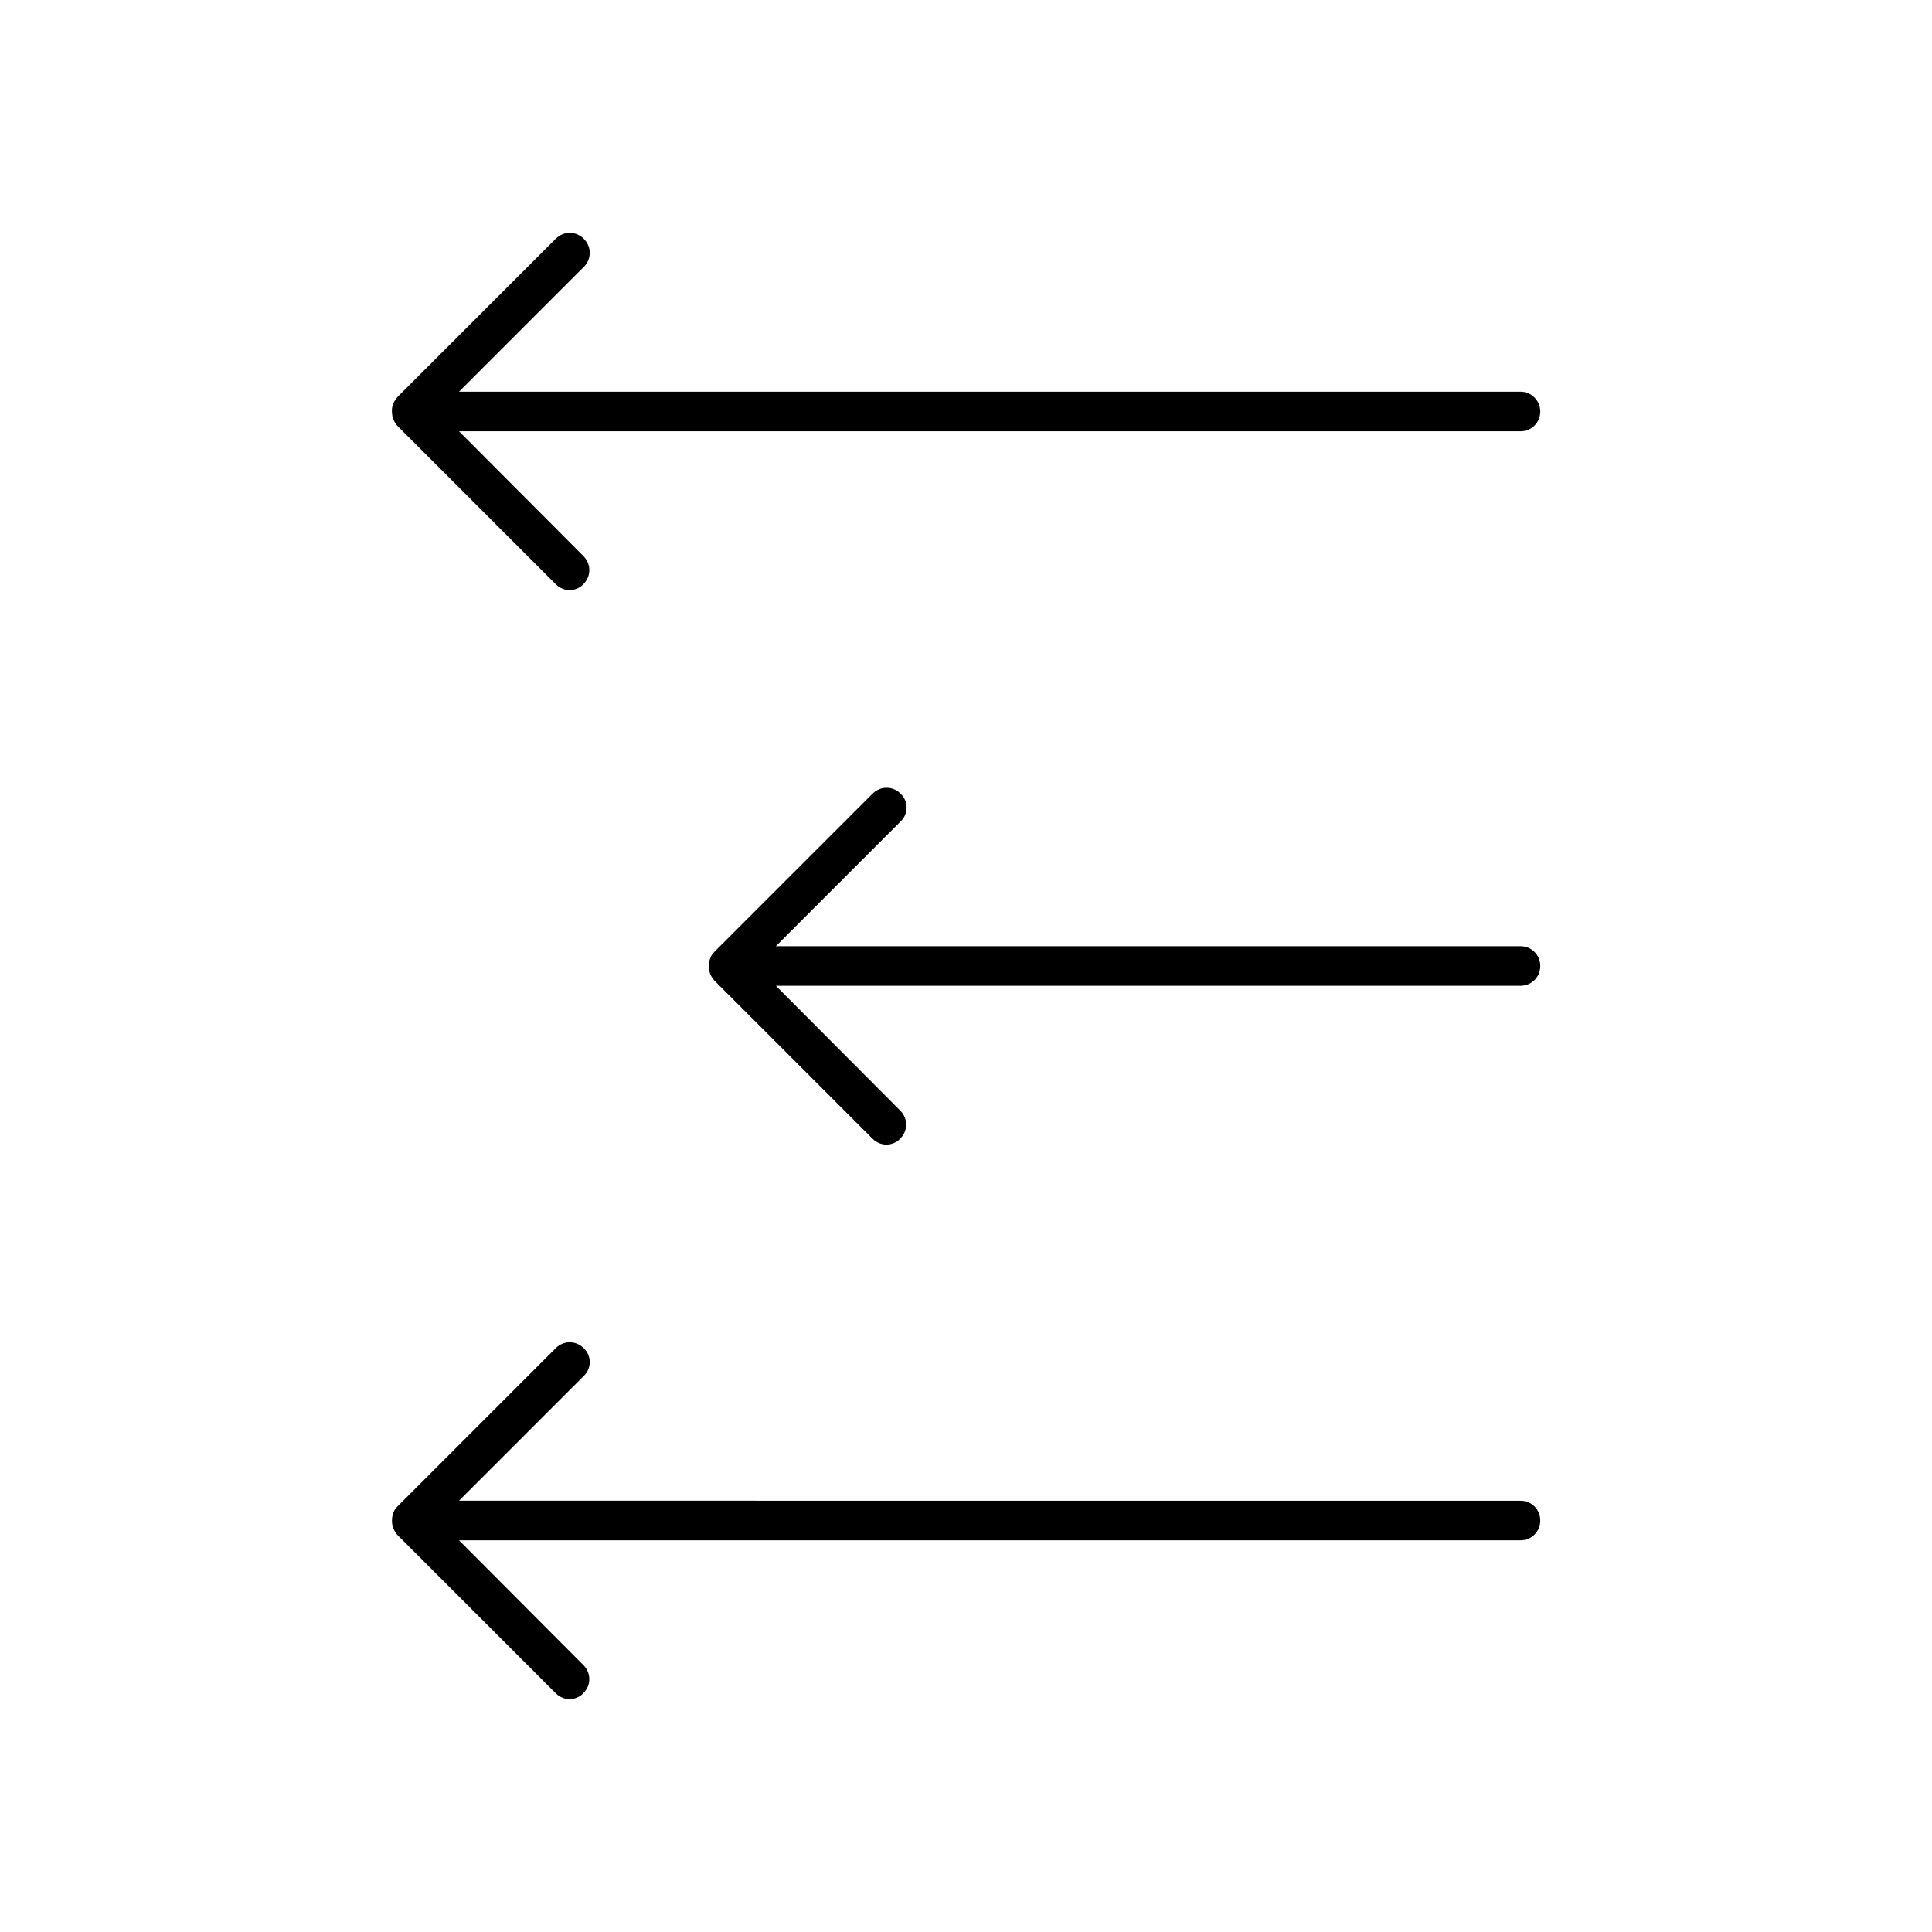
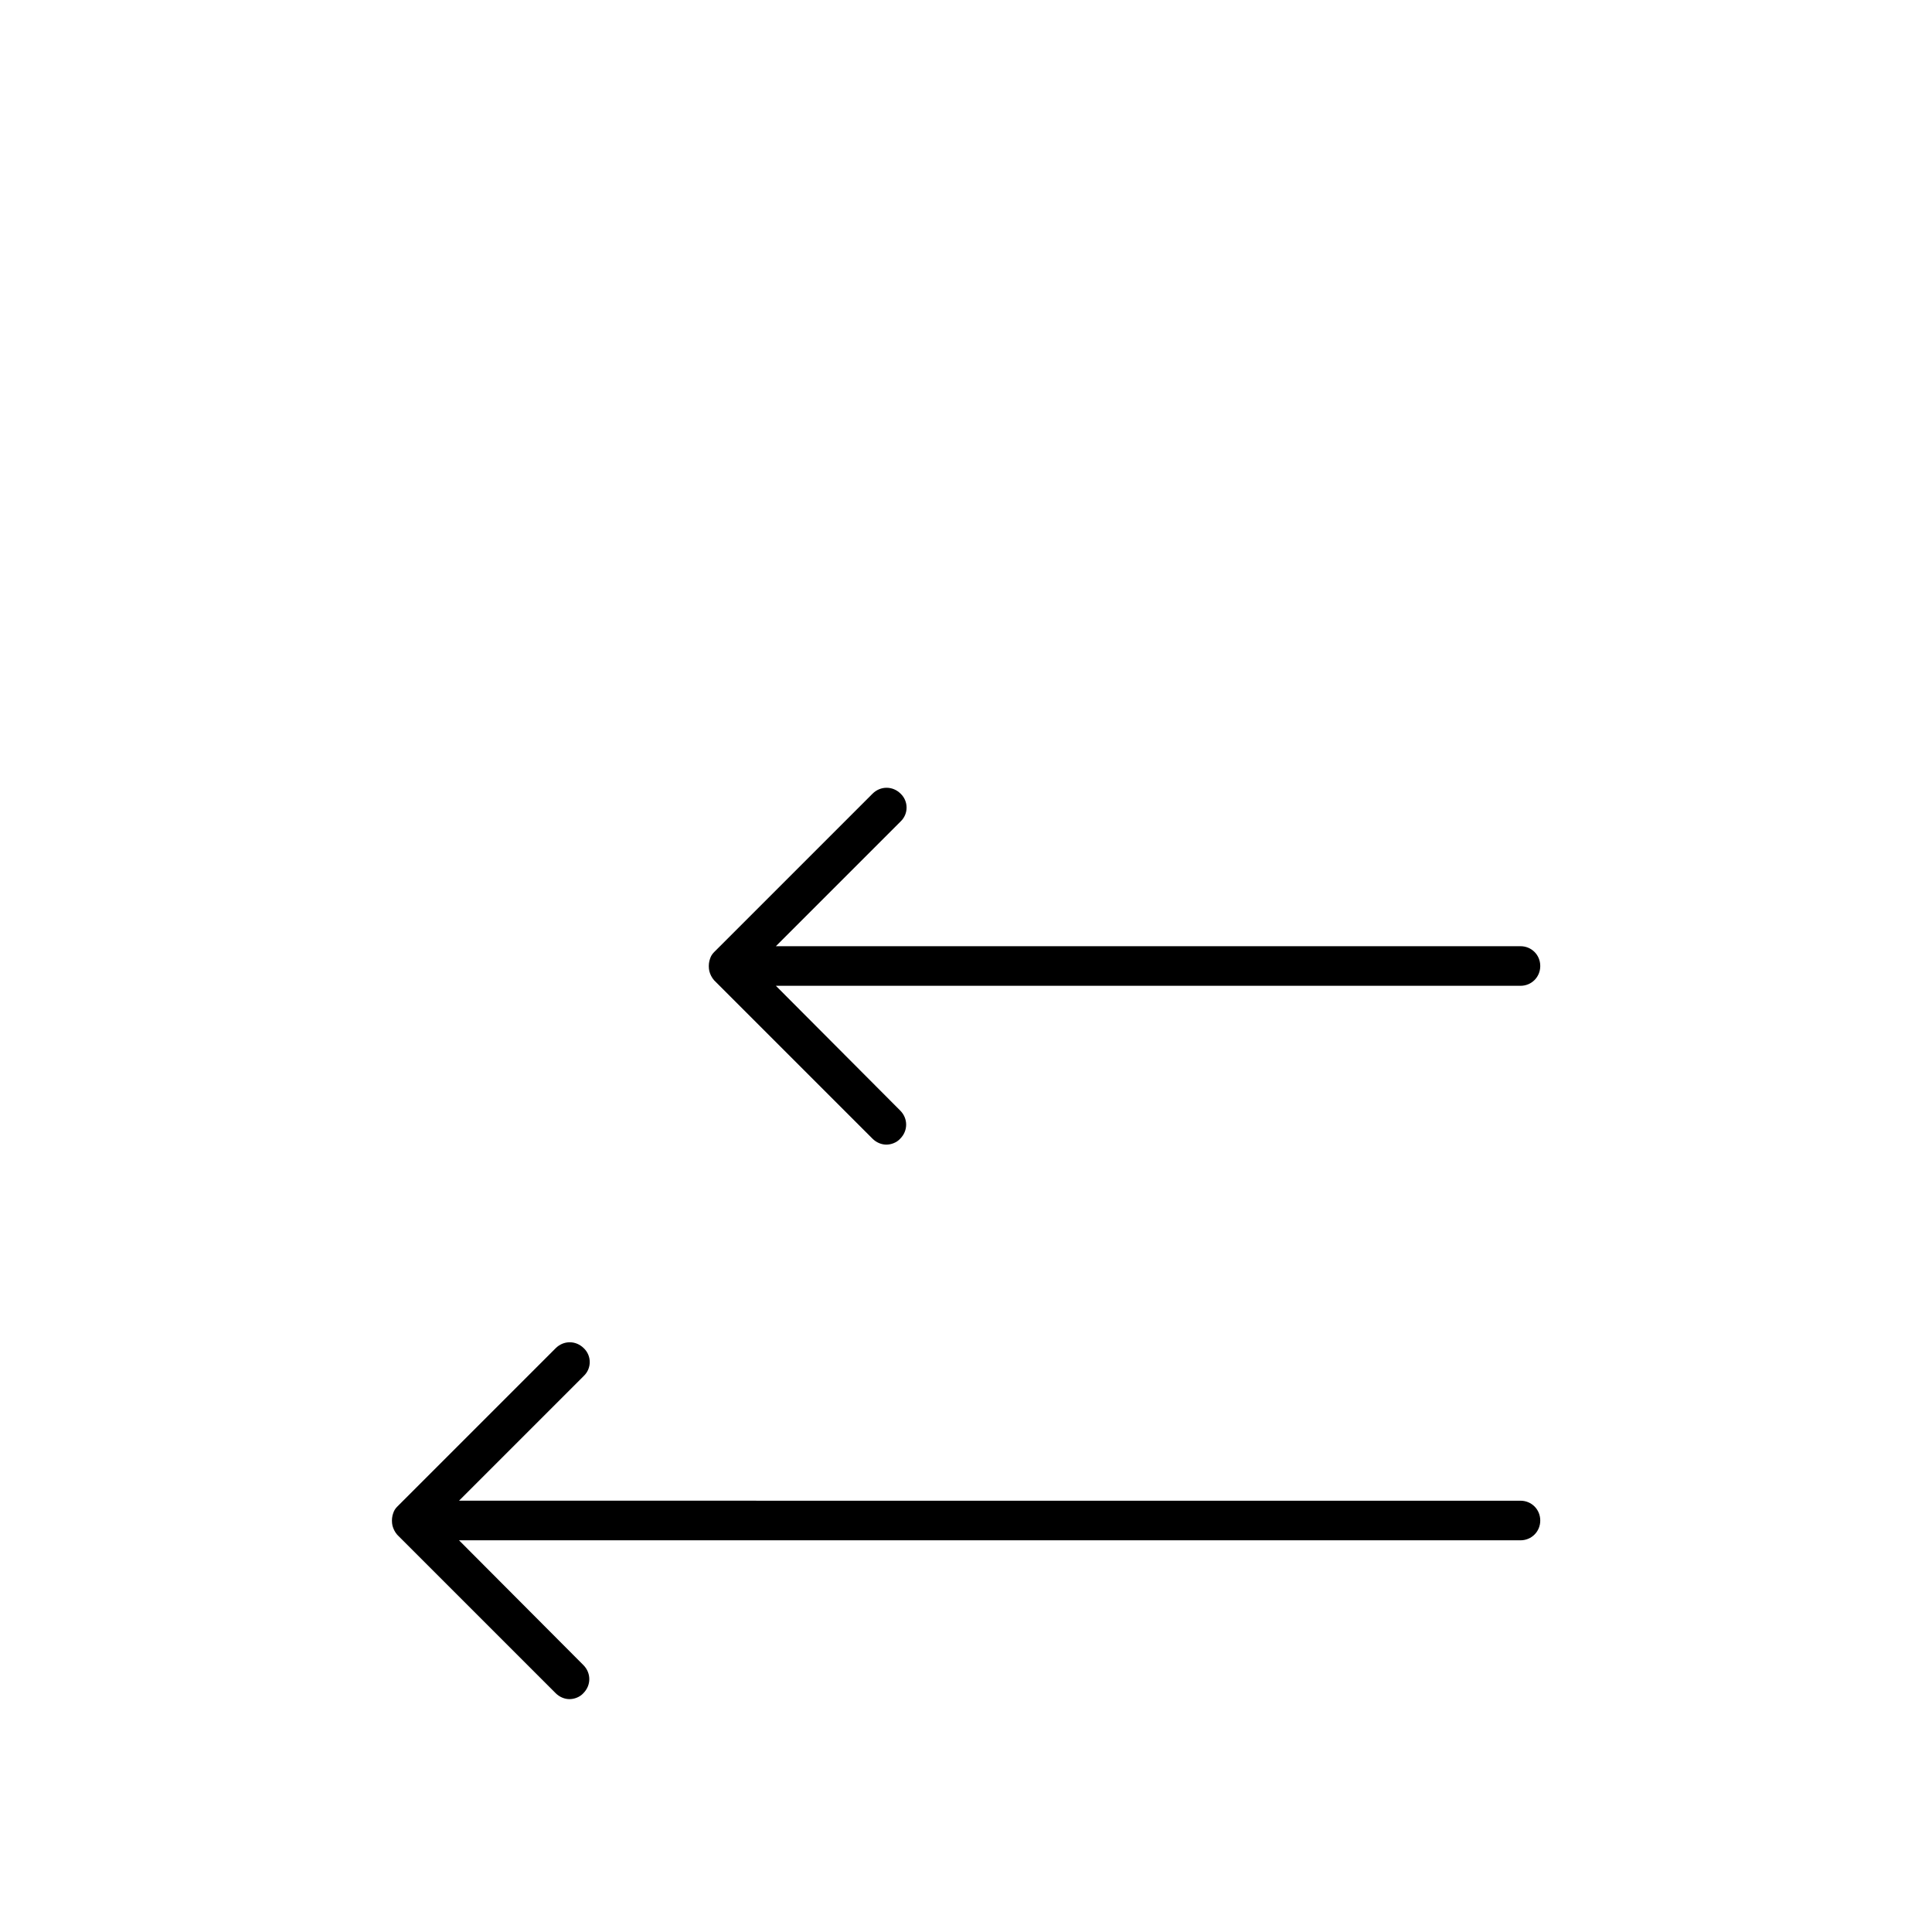
<svg xmlns="http://www.w3.org/2000/svg" fill="#000000" width="800px" height="800px" version="1.1" viewBox="144 144 512 512">
  <g>
    <path d="m382.68 354.34c-2.098-2.098-5.352-2.098-7.453 0l-41.984 41.984c-0.523 0.523-0.84 1.051-1.051 1.68-0.316 0.84-0.418 1.785-0.316 2.731 0 0.211 0.105 0.418 0.105 0.629 0.211 0.84 0.629 1.68 1.258 2.414l41.984 41.984c1.051 1.051 2.414 1.574 3.672 1.574 1.258 0 2.731-0.523 3.672-1.574 2.098-2.098 2.098-5.352 0-7.453l-32.949-33.062h197.32c2.938 0 5.246-2.309 5.246-5.246s-2.309-5.246-5.246-5.246l-197.32-0.004 33.062-33.062c2.098-1.992 2.098-5.352 0-7.348z" />
-     <path d="m546.94 247.8h-281.29l33.062-33.062c2.098-2.098 2.098-5.352 0-7.453-2.098-2.098-5.352-2.098-7.453 0l-41.984 41.984c-0.418 0.527-0.836 1.156-1.047 1.68-0.422 0.945-0.422 1.891-0.316 2.836 0 0.211 0.105 0.418 0.105 0.629 0.211 0.84 0.629 1.68 1.258 2.414l41.984 41.984c1.051 1.051 2.414 1.574 3.672 1.574 1.258 0 2.731-0.523 3.672-1.574 2.098-2.098 2.098-5.352 0-7.453l-32.953-33.062h281.29c2.938 0 5.246-2.309 5.246-5.246 0.004-2.941-2.41-5.25-5.246-5.25z" />
    <path d="m298.71 501.29c-2.098-2.098-5.352-2.098-7.453 0l-41.984 41.984c-0.523 0.523-0.84 1.051-1.051 1.68-0.316 0.84-0.418 1.785-0.316 2.731 0 0.211 0.105 0.418 0.105 0.629 0.211 0.84 0.629 1.68 1.258 2.414l41.984 41.984c1.051 1.051 2.414 1.574 3.672 1.574 1.258 0 2.731-0.523 3.672-1.574 2.098-2.098 2.098-5.352 0-7.453l-32.949-33.062h281.29c2.938 0 5.246-2.309 5.246-5.246s-2.309-5.246-5.246-5.246l-281.29-0.004 33.062-33.062c2.102-1.996 2.102-5.352 0-7.348z" />
  </g>
</svg>